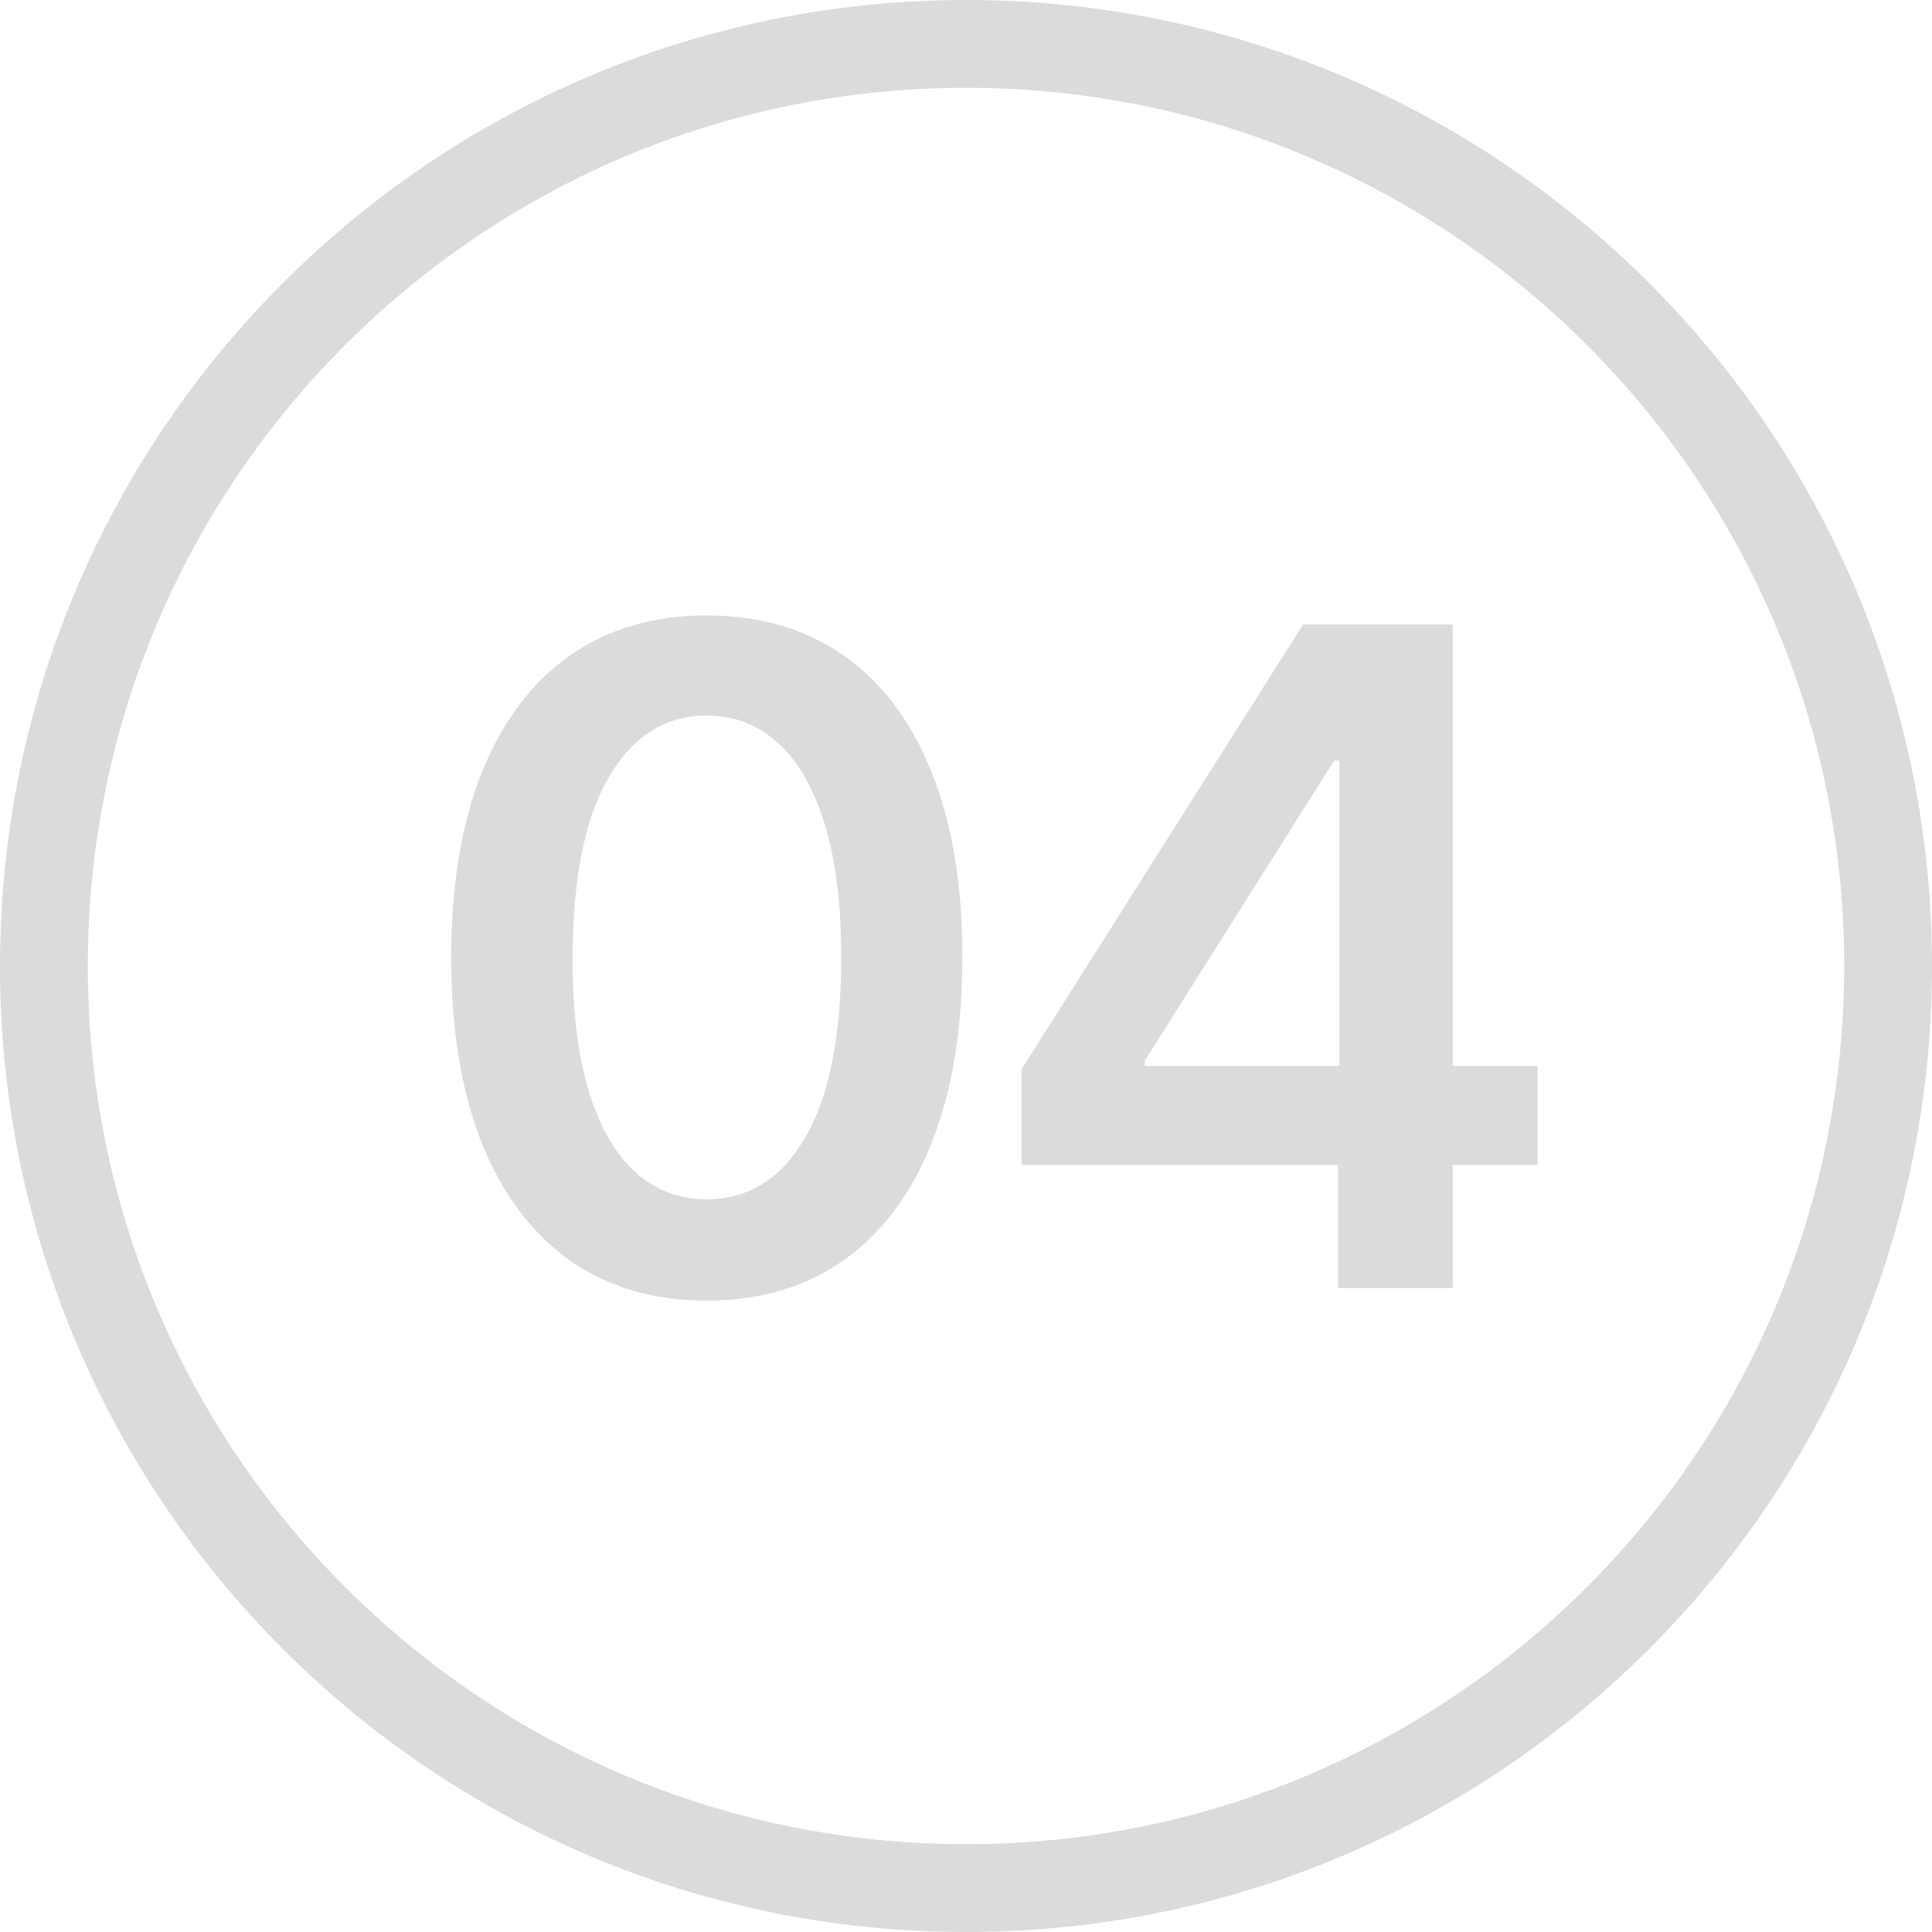
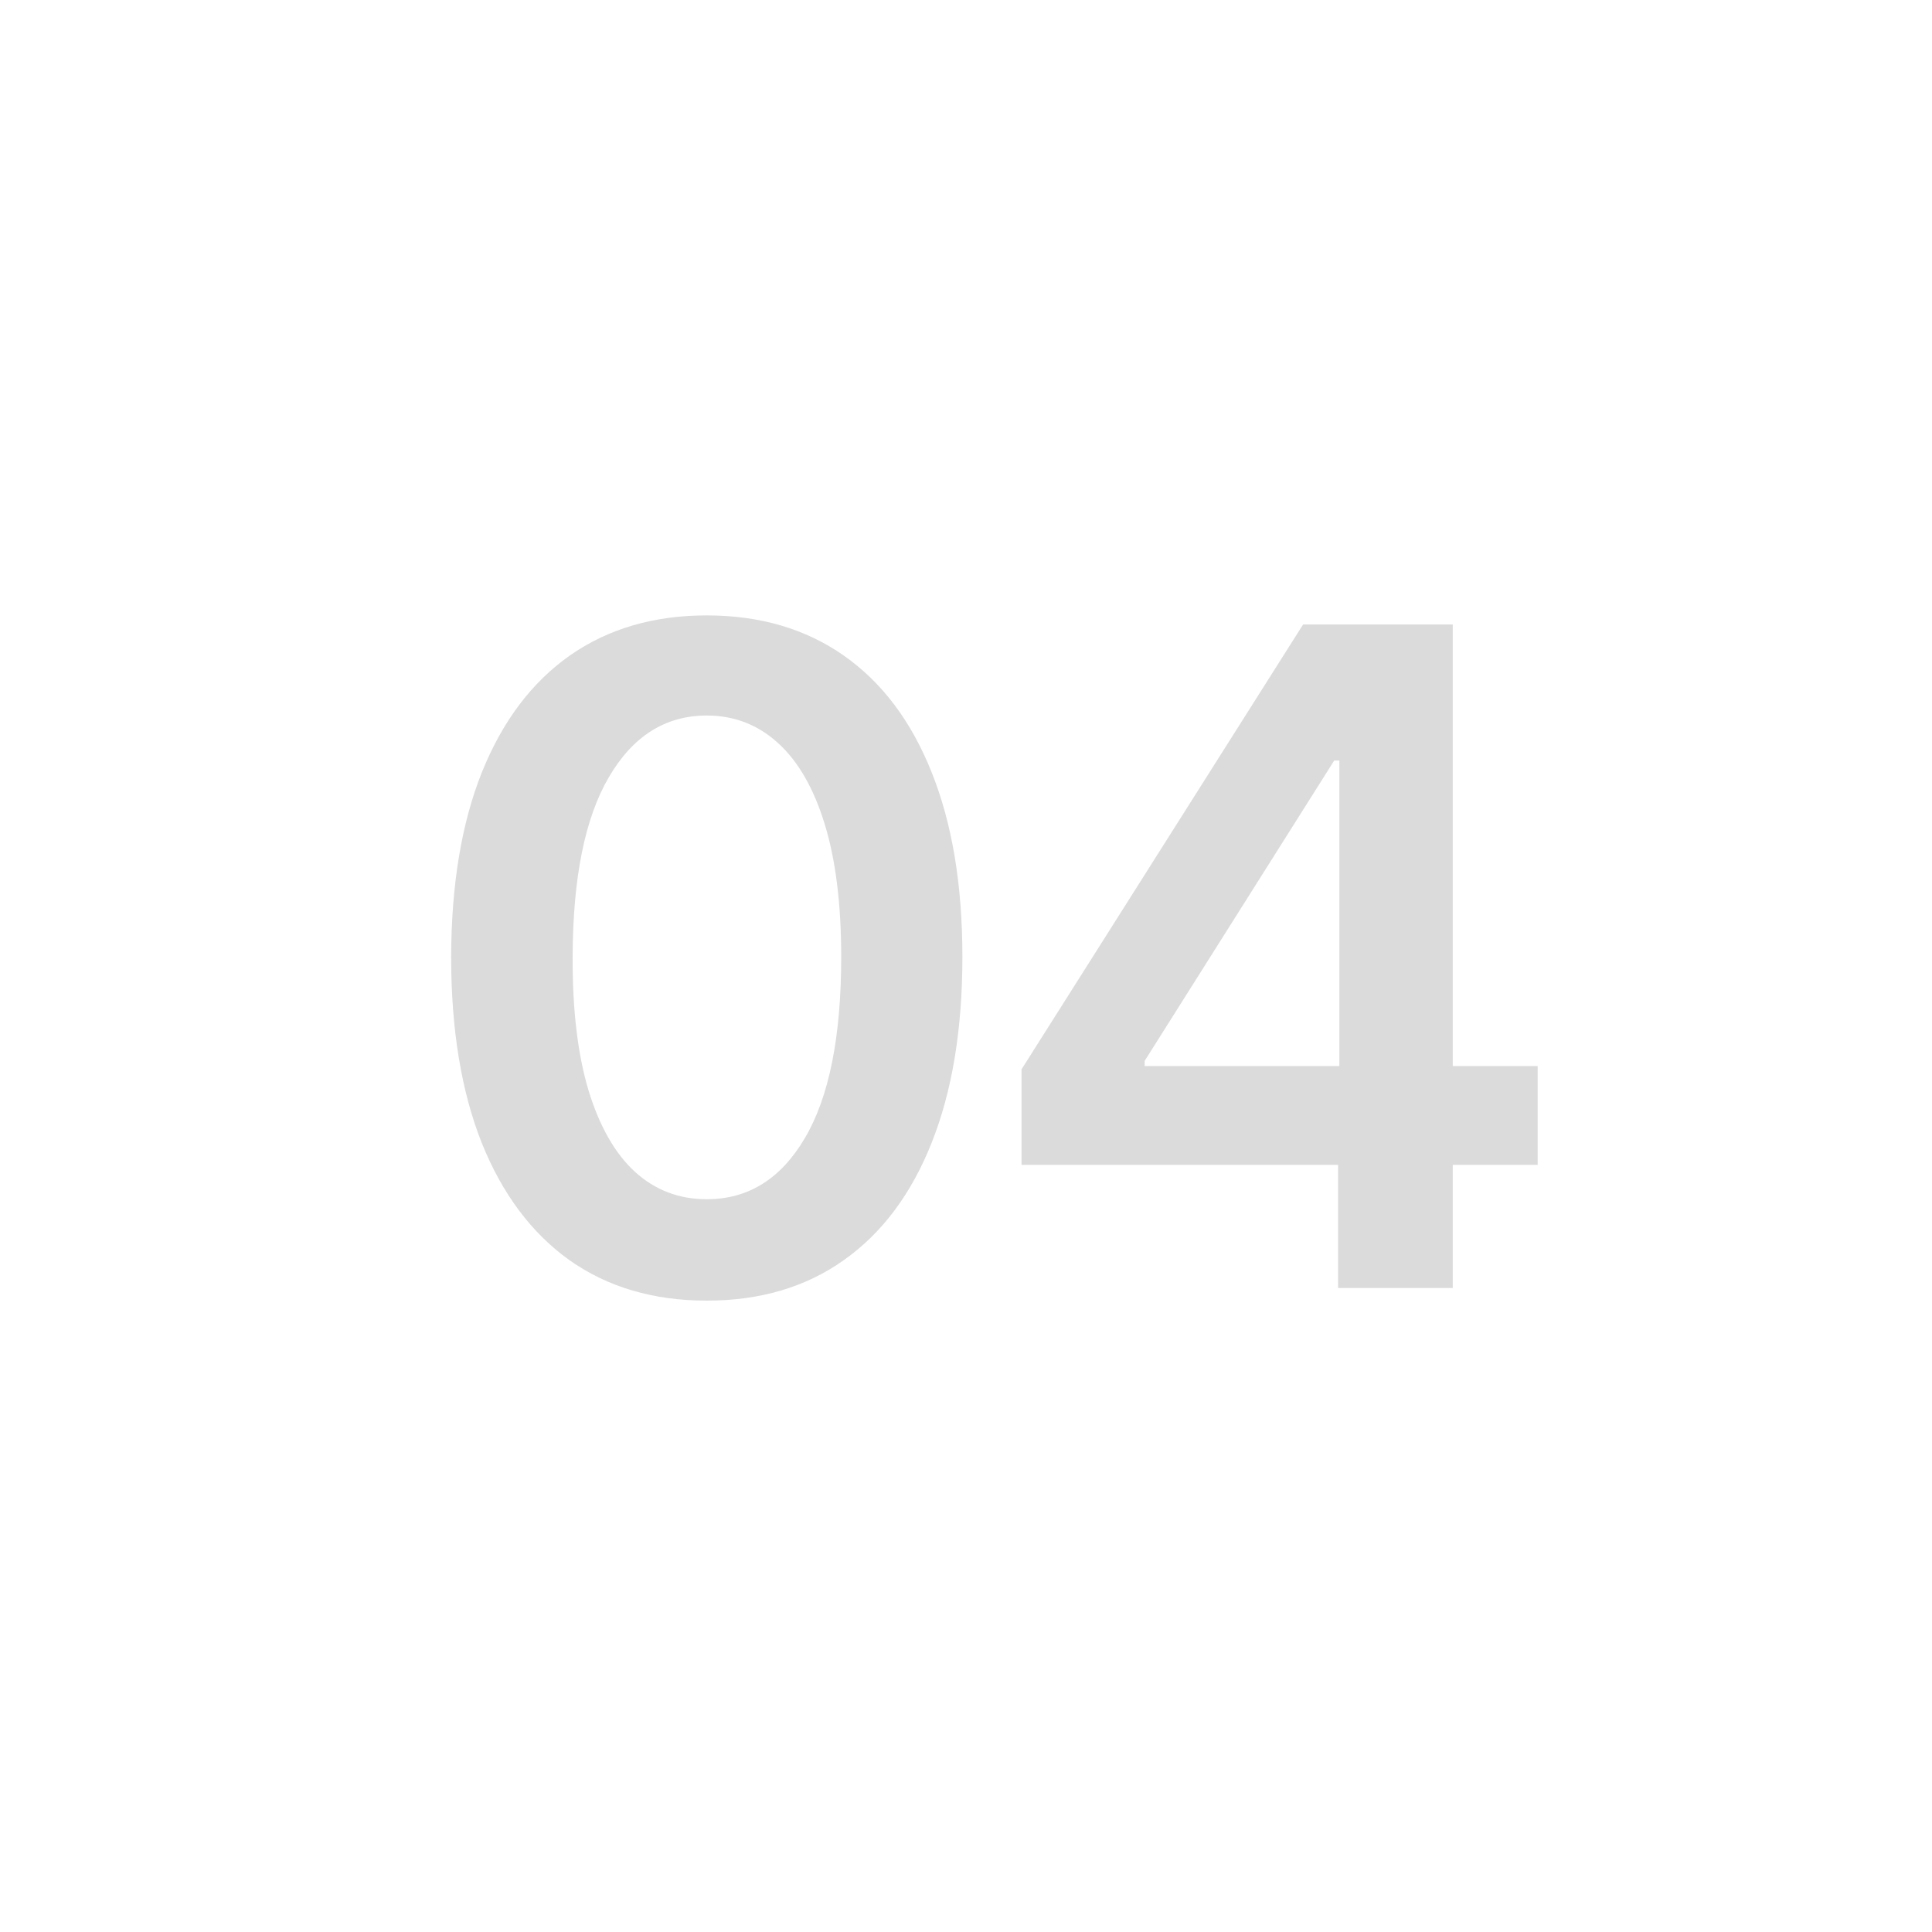
<svg xmlns="http://www.w3.org/2000/svg" width="176" height="176" viewBox="0 0 176 176" fill="none">
-   <path fill-rule="evenodd" clip-rule="evenodd" d="M88 168C132.183 168 168 132.183 168 88C168 43.817 132.183 8 88 8C43.817 8 8 43.817 8 88C8 132.183 43.817 168 88 168ZM88 176C136.601 176 176 136.601 176 88C176 39.399 136.601 0 88 0C39.399 0 0 39.399 0 88C0 136.601 39.399 176 88 176Z" fill="#DBDBDB" />
  <path d="M64.384 118.484C59.524 118.484 55.353 117.255 51.87 114.795C48.407 112.316 45.741 108.745 43.872 104.082C42.022 99.399 41.098 93.762 41.098 87.17C41.117 80.579 42.052 74.971 43.901 70.347C45.771 65.704 48.437 62.162 51.9 59.722C55.382 57.282 59.544 56.062 64.384 56.062C69.224 56.062 73.386 57.282 76.868 59.722C80.351 62.162 83.017 65.704 84.867 70.347C86.736 74.991 87.671 80.598 87.671 87.17C87.671 93.781 86.736 99.428 84.867 104.111C83.017 108.774 80.351 112.336 76.868 114.795C73.406 117.255 69.244 118.484 64.384 118.484ZM64.384 109.247C68.162 109.247 71.143 107.387 73.327 103.668C75.531 99.93 76.632 94.431 76.632 87.17C76.632 82.369 76.131 78.336 75.127 75.069C74.124 71.803 72.707 69.344 70.877 67.691C69.047 66.019 66.883 65.182 64.384 65.182C60.626 65.182 57.655 67.052 55.471 70.79C53.287 74.509 52.185 79.969 52.165 87.17C52.146 91.991 52.628 96.044 53.611 99.33C54.615 102.616 56.032 105.095 57.861 106.767C59.691 108.42 61.866 109.247 64.384 109.247Z" fill="#DBDBDB" />
  <path d="M93.06 106.118V97.412L118.708 56.889H125.968V69.285H121.541L104.275 96.644V97.116H140.076V106.118H93.06ZM121.895 117.333V103.462L122.013 99.566V56.889H132.343V117.333H121.895Z" fill="#DBDBDB" />
</svg>